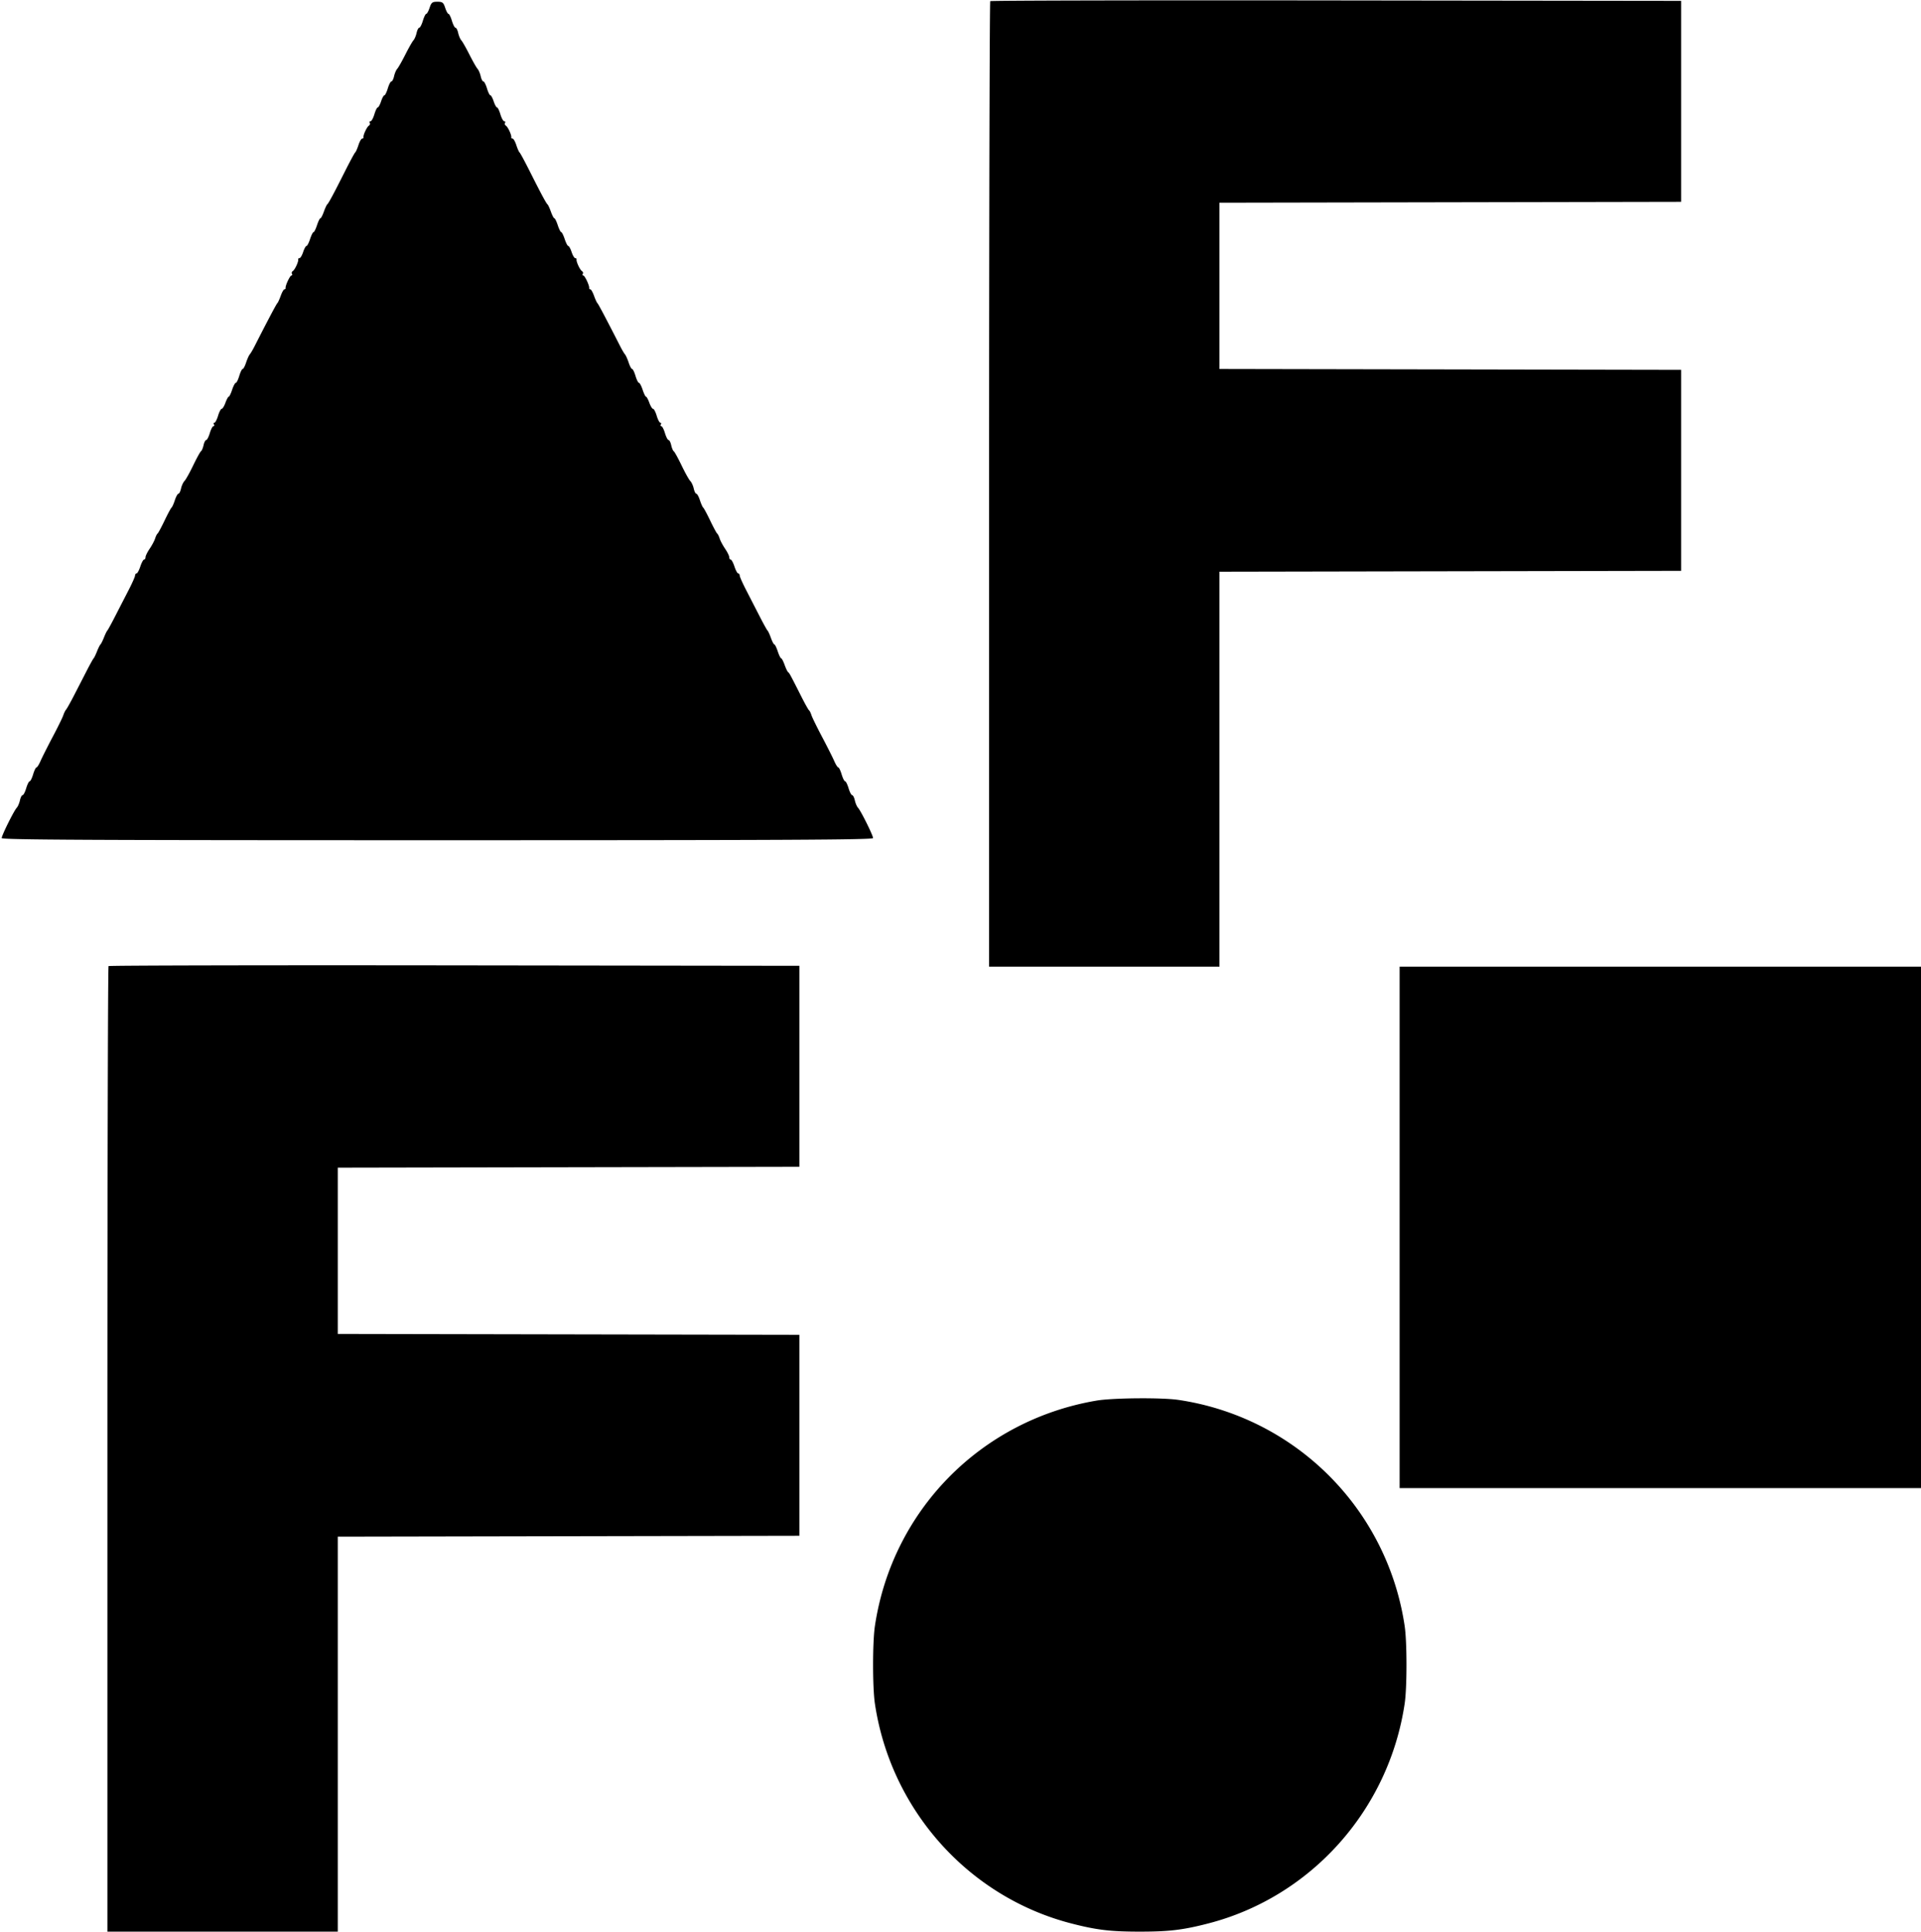
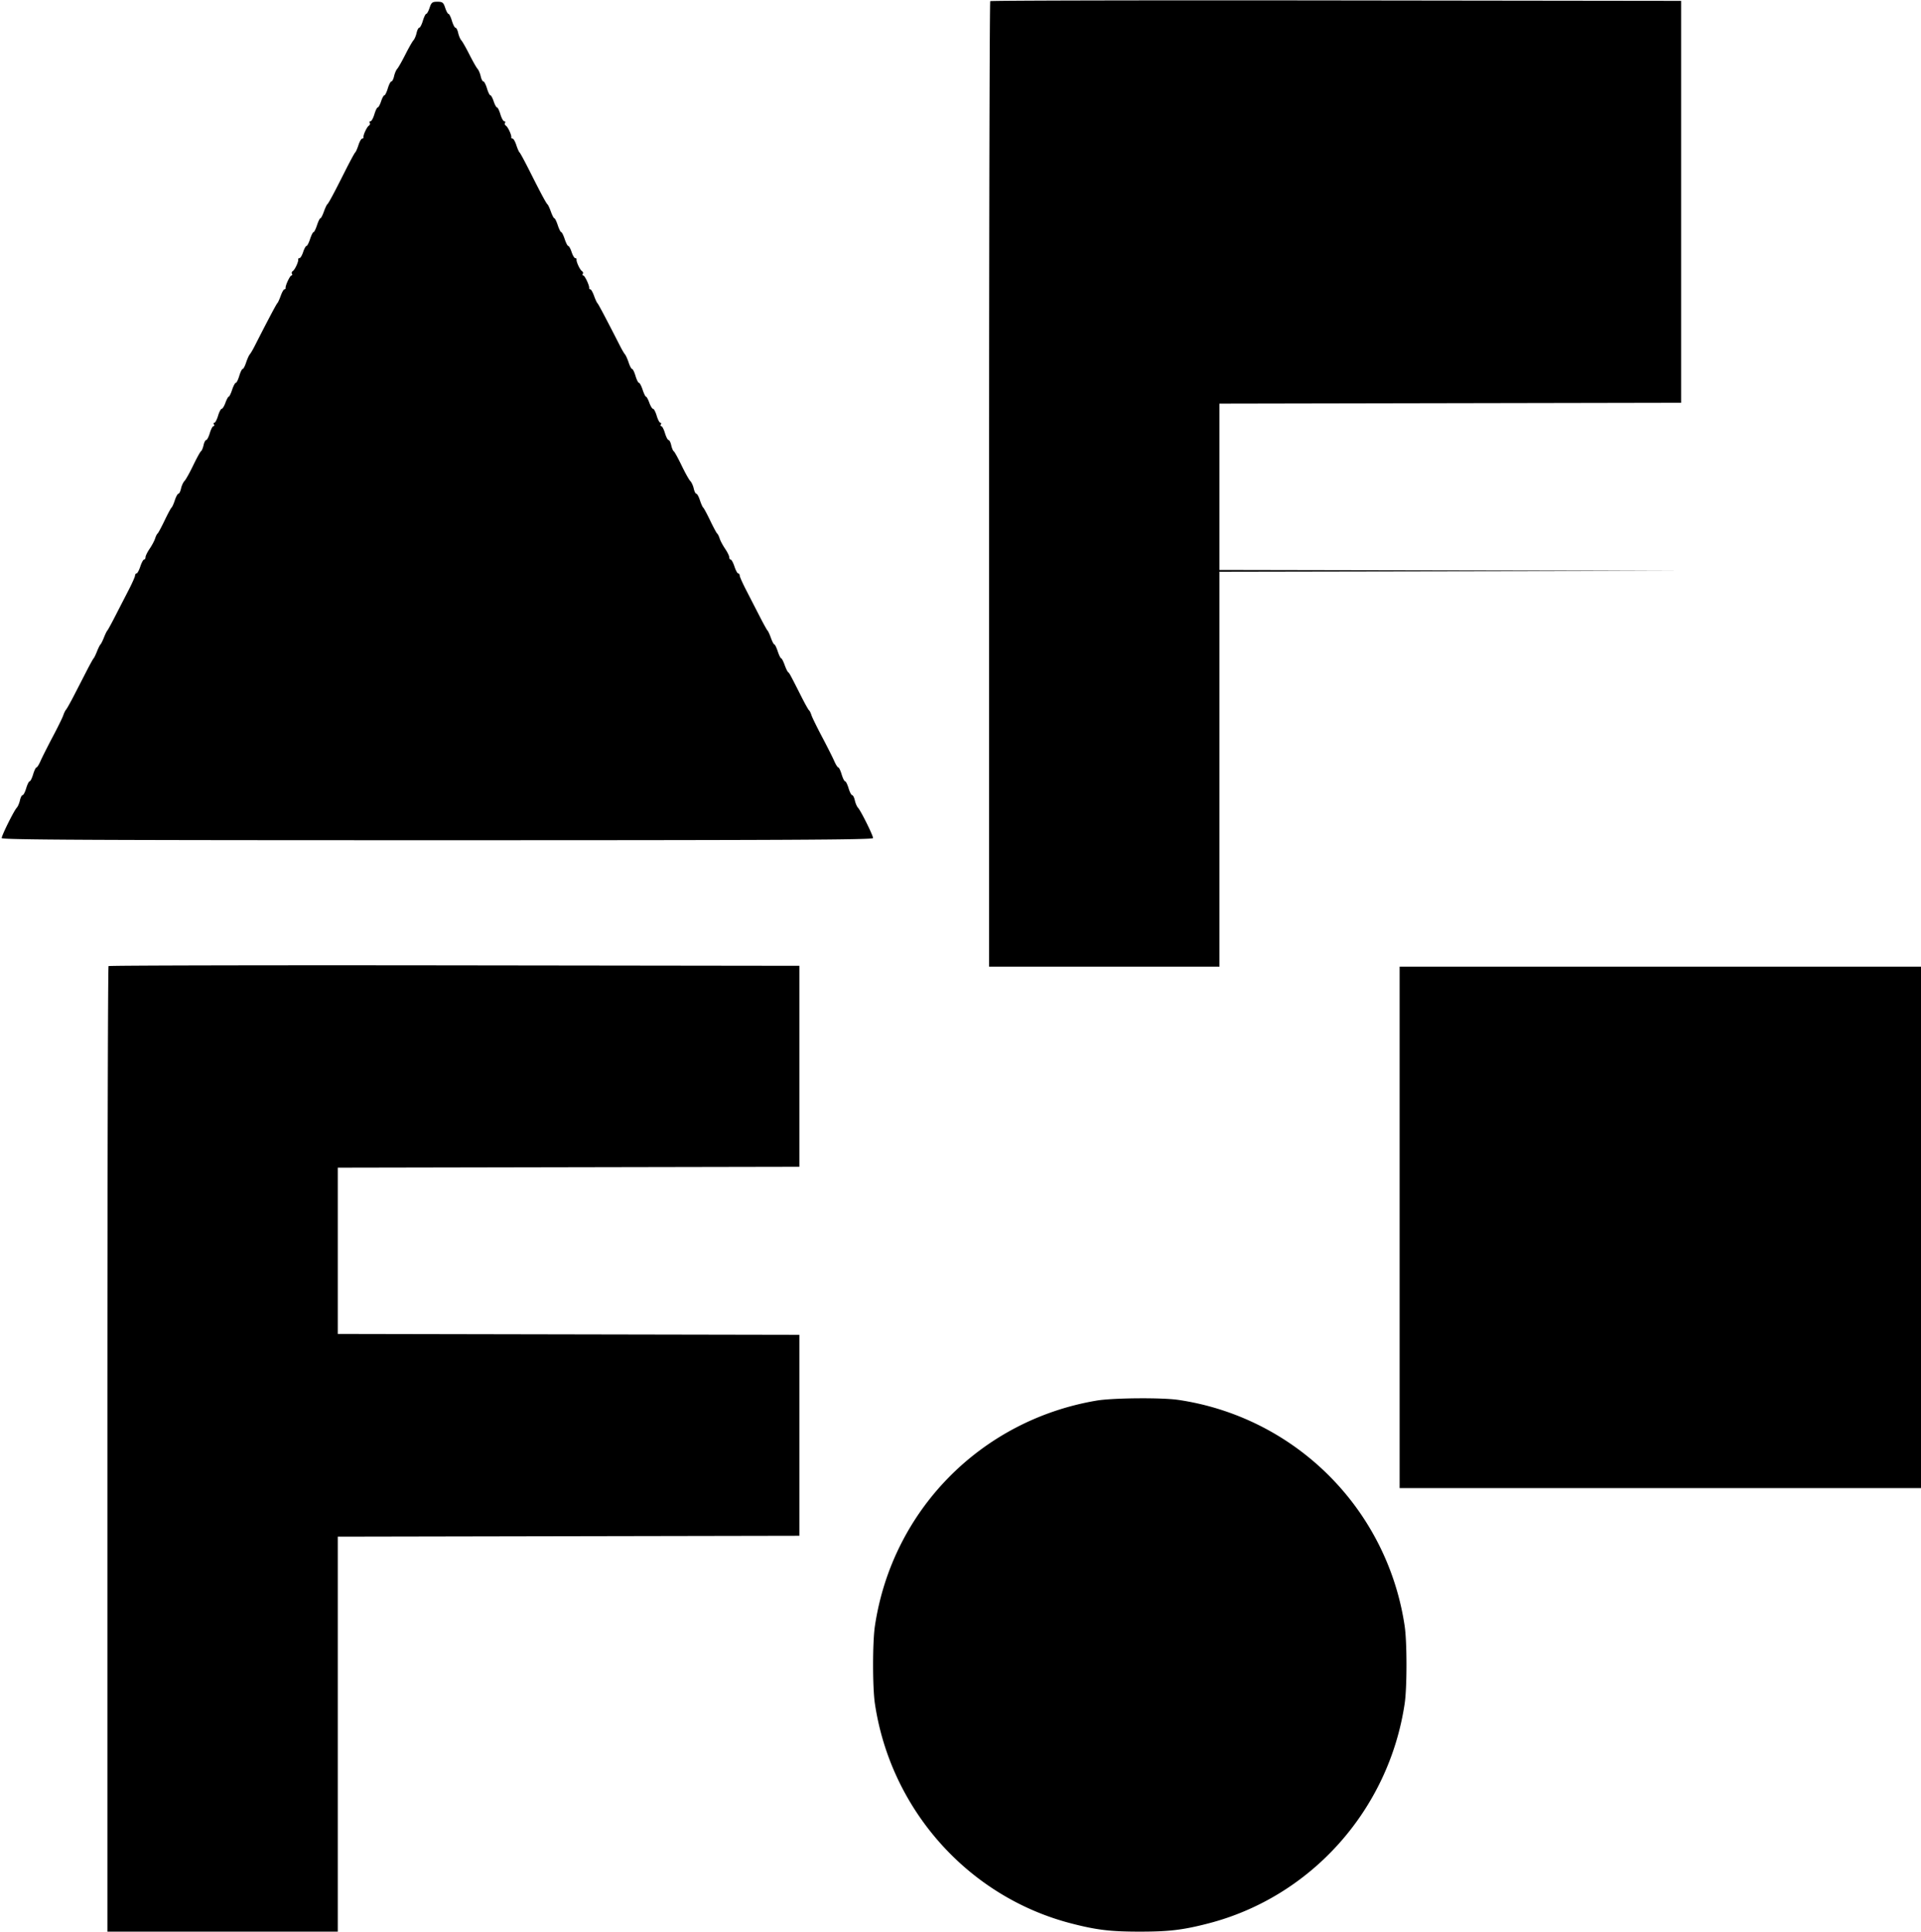
<svg xmlns="http://www.w3.org/2000/svg" data-bbox="0.985 0.202 1108.015 1114.798" viewBox="0 0 1109 1115" height="1115" width="1109" data-type="shape">
  <g>
-     <path d="M571.669.664c-.368.368-.669 125.919-.669 279.003V558h133V330.007l133.25-.253 133.25-.254v-116l-133.25-.254-133.25-.253v-95.986l133.25-.253 133.25-.254V.5L771.419.248C661.925.109 572.037.296 571.669.664M248 4.5c-.635 1.925-1.499 3.5-1.919 3.5-.421 0-1.304 1.8-1.963 4s-1.594 4-2.079 4c-.484 0-1.178 1.355-1.541 3.01-.364 1.656-1.187 3.582-1.83 4.281-.642.699-2.743 4.393-4.668 8.209s-4.026 7.51-4.668 8.209-1.466 2.625-1.83 4.281c-.363 1.655-1.057 3.01-1.541 3.01-.485 0-1.42 1.8-2.079 4s-1.542 4-1.963 4c-.42 0-1.284 1.575-1.919 3.5s-1.499 3.5-1.919 3.5c-.421 0-1.304 1.8-1.963 4s-1.657 4-2.217 4c-.561 0-.76.419-.444.931.317.512.091 1.231-.502 1.597-1.165.72-3.38 5.497-3.116 6.722.088.412-.254.75-.761.75-.508 0-1.473 1.688-2.145 3.75-.673 2.063-1.521 3.975-1.885 4.25s-3.039 5.225-5.944 11c-6.482 12.887-9.416 18.346-10.213 19-.335.275-1.213 2.188-1.951 4.25-.738 2.063-1.629 3.75-1.981 3.75-.351 0-1.233 1.8-1.959 4s-1.626 4-2 4-1.274 1.8-2 4-1.663 4-2.083 4c-.419 0-1.282 1.575-1.917 3.5s-1.57 3.5-2.078 3.5-.849.337-.761.75c.264 1.225-1.951 6.002-3.116 6.722-.593.366-.819 1.085-.502 1.597s.197.931-.265.931c-.863 0-3.642 5.909-3.408 7.25.071.413-.23.75-.669.75s-1.403 1.688-2.141 3.75-1.616 3.975-1.951 4.25c-.512.42-5.295 9.47-13.306 25.174-.933 1.829-2.107 3.801-2.608 4.382-.502.581-1.461 2.719-2.131 4.75-.671 2.032-1.563 3.694-1.983 3.694s-1.304 1.8-1.963 4-1.558 4-1.998 4-1.394 1.8-2.12 4-1.608 4-1.959 4c-.352 0-1.209 1.575-1.905 3.5s-1.668 3.5-2.161 3.5c-.492 0-1.434 1.8-2.093 4s-1.604 4-2.099 4-.623.45-.283 1 .213 1-.283 1c-.495 0-1.44 1.8-2.099 4s-1.594 4-2.079 4c-.484 0-1.175 1.345-1.536 2.989s-1.025 3.215-1.475 3.493c-.449.278-2.475 3.951-4.5 8.161s-4.286 8.258-5.024 8.996c-.737.737-1.638 2.695-2.002 4.351-.363 1.655-1.04 3.01-1.504 3.01s-1.393 1.688-2.065 3.75c-.673 2.063-1.528 3.975-1.901 4.25s-2.187 3.65-4.032 7.5-3.664 7.225-4.042 7.5c-.379.275-1.019 1.559-1.423 2.853s-1.815 3.945-3.135 5.89-2.4 4.148-2.4 4.897c0 .748-.378 1.36-.84 1.36s-1.434 1.8-2.16 4-1.698 4-2.16 4-.857.563-.877 1.25-1.708 4.485-3.75 8.439a5970 5970 0 0 0-7.713 15c-2.2 4.296-4.251 8.036-4.557 8.311s-1.18 2.075-1.943 4-1.663 3.725-2 4-1.237 2.075-2 4-1.637 3.725-1.943 4-2.132 3.562-4.057 7.305l-7.204 14c-2.037 3.957-4.12 7.68-4.628 8.272s-1.239 2.072-1.626 3.289-3.13 6.808-6.098 12.423-6.131 11.899-7.029 13.961S21.453 443 21.05 443s-1.273 1.8-1.932 4-1.559 4-2 4-1.341 1.8-2 4-1.594 4-2.079 4c-.484 0-1.178 1.355-1.541 3.01-.364 1.656-1.187 3.568-1.83 4.25-1.633 1.734-8.701 15.97-8.683 17.49.012.997 50.99 1.25 251.515 1.25s251.503-.253 251.515-1.25c.018-1.52-7.05-15.756-8.683-17.49-.643-.682-1.466-2.594-1.83-4.25-.363-1.655-1.057-3.01-1.541-3.01-.485 0-1.42-1.8-2.079-4s-1.559-4-2-4-1.341-1.8-2-4-1.528-4-1.932-4-1.467-1.687-2.365-3.75-4.061-8.345-7.029-13.961-5.718-11.24-6.111-12.5-1.023-2.514-1.399-2.789-2.453-4-4.615-8.277c-6.242-12.35-6.7-13.195-7.444-13.723-.388-.275-1.309-2.187-2.047-4.25-.738-2.062-1.629-3.75-1.981-3.75-.351 0-1.233-1.8-1.959-4s-1.608-4-1.959-4c-.352 0-1.243-1.687-1.981-3.75s-1.616-3.975-1.951-4.25-2.409-4.015-4.609-8.311-5.671-11.046-7.713-15-3.73-7.751-3.75-8.439-.415-1.25-.877-1.25-1.434-1.8-2.16-4-1.698-4-2.16-4-.84-.612-.84-1.36-1.08-2.952-2.4-4.897-2.73-4.596-3.135-5.89-1.044-2.578-1.423-2.853c-.378-.275-2.197-3.65-4.042-7.5s-3.659-7.225-4.032-7.5-1.228-2.187-1.901-4.25c-.672-2.062-1.601-3.75-2.065-3.75s-1.141-1.355-1.504-3.01c-.364-1.656-1.265-3.614-2.002-4.351-.738-.738-2.998-4.786-5.024-8.996s-4.051-7.883-4.5-8.161c-.45-.278-1.114-1.85-1.475-3.493-.361-1.644-1.052-2.989-1.536-2.989-.485 0-1.42-1.8-2.079-4s-1.604-4-2.099-4-.623-.45-.283-1 .213-1-.283-1c-.495 0-1.44-1.8-2.099-4s-1.601-4-2.093-4c-.493 0-1.465-1.575-2.161-3.5s-1.553-3.5-1.905-3.5c-.351 0-1.233-1.8-1.959-4s-1.68-4-2.12-4-1.339-1.8-1.998-4-1.542-4-1.963-4c-.42 0-1.312-1.662-1.983-3.694-.67-2.031-1.629-4.169-2.131-4.75s-1.675-2.553-2.608-4.382c-8.011-15.704-12.794-24.754-13.306-25.174-.335-.275-1.213-2.187-1.951-4.25-.738-2.062-1.701-3.75-2.141-3.75s-.74-.337-.669-.75c.234-1.341-2.545-7.25-3.408-7.25-.462 0-.581-.419-.265-.931.317-.512.091-1.231-.502-1.597-1.165-.72-3.38-5.497-3.116-6.722.088-.413-.254-.75-.761-.75-.508 0-1.443-1.575-2.078-3.5s-1.498-3.5-1.917-3.5-1.357-1.8-2.083-4-1.626-4-2-4-1.274-1.8-2-4-1.608-4-1.959-4c-.352 0-1.243-1.687-1.981-3.75s-1.616-3.975-1.951-4.25c-.797-.654-3.731-6.113-10.213-19-2.905-5.775-5.58-10.725-5.944-11s-1.212-2.187-1.885-4.25c-.672-2.062-1.637-3.75-2.145-3.75-.507 0-.849-.338-.761-.75.264-1.225-1.951-6.002-3.116-6.722-.593-.366-.819-1.085-.502-1.597s.117-.931-.444-.931c-.56 0-1.558-1.8-2.217-4s-1.542-4-1.963-4c-.42 0-1.284-1.575-1.919-3.5s-1.499-3.5-1.919-3.5c-.421 0-1.304-1.8-1.963-4s-1.594-4-2.079-4c-.484 0-1.178-1.355-1.541-3.01-.364-1.656-1.187-3.582-1.83-4.281-.642-.699-2.743-4.393-4.668-8.209s-4.026-7.51-4.668-8.209-1.466-2.625-1.83-4.281c-.363-1.655-1.057-3.01-1.541-3.01-.485 0-1.42-1.8-2.079-4s-1.542-4-1.963-4c-.42 0-1.284-1.575-1.919-3.5-1.014-3.072-1.564-3.5-4.5-3.5s-3.486.428-4.5 3.5M62.669 557.664c-.368.368-.669 125.919-.669 279.003V1115h133V887.007l133.25-.253 133.25-.254v-116l-133.25-.254-133.25-.253v-95.986l133.25-.253 133.25-.254v-116l-199.081-.252c-109.494-.139-199.382.048-199.75.416M808 708.5V859h301V558H808zm-175 99.978c-66.776 11.33-118.003 63.472-127.93 130.214-1.379 9.267-1.379 35.349 0 44.616 9.13 61.382 54.041 111.662 113.43 126.972 14.596 3.77 22.583 4.72 39.5 4.72s24.904-.95 39.5-4.72c59.389-15.31 104.3-65.59 113.43-126.972 1.379-9.267 1.379-35.349 0-44.616A154.9 154.9 0 0 0 680.308 808.07c-9.587-1.426-37.941-1.182-47.308.408" clip-rule="evenodd" fill-rule="evenodd" />
+     <path d="M571.669.664c-.368.368-.669 125.919-.669 279.003V558h133V330.007l133.25-.253 133.25-.254l-133.25-.254-133.25-.253v-95.986l133.25-.253 133.25-.254V.5L771.419.248C661.925.109 572.037.296 571.669.664M248 4.5c-.635 1.925-1.499 3.5-1.919 3.5-.421 0-1.304 1.8-1.963 4s-1.594 4-2.079 4c-.484 0-1.178 1.355-1.541 3.01-.364 1.656-1.187 3.582-1.83 4.281-.642.699-2.743 4.393-4.668 8.209s-4.026 7.51-4.668 8.209-1.466 2.625-1.83 4.281c-.363 1.655-1.057 3.01-1.541 3.01-.485 0-1.42 1.8-2.079 4s-1.542 4-1.963 4c-.42 0-1.284 1.575-1.919 3.5s-1.499 3.5-1.919 3.5c-.421 0-1.304 1.8-1.963 4s-1.657 4-2.217 4c-.561 0-.76.419-.444.931.317.512.091 1.231-.502 1.597-1.165.72-3.38 5.497-3.116 6.722.088.412-.254.75-.761.75-.508 0-1.473 1.688-2.145 3.75-.673 2.063-1.521 3.975-1.885 4.25s-3.039 5.225-5.944 11c-6.482 12.887-9.416 18.346-10.213 19-.335.275-1.213 2.188-1.951 4.25-.738 2.063-1.629 3.75-1.981 3.75-.351 0-1.233 1.8-1.959 4s-1.626 4-2 4-1.274 1.8-2 4-1.663 4-2.083 4c-.419 0-1.282 1.575-1.917 3.5s-1.57 3.5-2.078 3.5-.849.337-.761.75c.264 1.225-1.951 6.002-3.116 6.722-.593.366-.819 1.085-.502 1.597s.197.931-.265.931c-.863 0-3.642 5.909-3.408 7.25.071.413-.23.75-.669.75s-1.403 1.688-2.141 3.75-1.616 3.975-1.951 4.25c-.512.42-5.295 9.47-13.306 25.174-.933 1.829-2.107 3.801-2.608 4.382-.502.581-1.461 2.719-2.131 4.75-.671 2.032-1.563 3.694-1.983 3.694s-1.304 1.8-1.963 4-1.558 4-1.998 4-1.394 1.8-2.12 4-1.608 4-1.959 4c-.352 0-1.209 1.575-1.905 3.5s-1.668 3.5-2.161 3.5c-.492 0-1.434 1.8-2.093 4s-1.604 4-2.099 4-.623.45-.283 1 .213 1-.283 1c-.495 0-1.44 1.8-2.099 4s-1.594 4-2.079 4c-.484 0-1.175 1.345-1.536 2.989s-1.025 3.215-1.475 3.493c-.449.278-2.475 3.951-4.5 8.161s-4.286 8.258-5.024 8.996c-.737.737-1.638 2.695-2.002 4.351-.363 1.655-1.04 3.01-1.504 3.01s-1.393 1.688-2.065 3.75c-.673 2.063-1.528 3.975-1.901 4.25s-2.187 3.65-4.032 7.5-3.664 7.225-4.042 7.5c-.379.275-1.019 1.559-1.423 2.853s-1.815 3.945-3.135 5.89-2.4 4.148-2.4 4.897c0 .748-.378 1.36-.84 1.36s-1.434 1.8-2.16 4-1.698 4-2.16 4-.857.563-.877 1.25-1.708 4.485-3.75 8.439a5970 5970 0 0 0-7.713 15c-2.2 4.296-4.251 8.036-4.557 8.311s-1.18 2.075-1.943 4-1.663 3.725-2 4-1.237 2.075-2 4-1.637 3.725-1.943 4-2.132 3.562-4.057 7.305l-7.204 14c-2.037 3.957-4.12 7.68-4.628 8.272s-1.239 2.072-1.626 3.289-3.13 6.808-6.098 12.423-6.131 11.899-7.029 13.961S21.453 443 21.05 443s-1.273 1.8-1.932 4-1.559 4-2 4-1.341 1.8-2 4-1.594 4-2.079 4c-.484 0-1.178 1.355-1.541 3.01-.364 1.656-1.187 3.568-1.83 4.25-1.633 1.734-8.701 15.97-8.683 17.49.012.997 50.99 1.25 251.515 1.25s251.503-.253 251.515-1.25c.018-1.52-7.05-15.756-8.683-17.49-.643-.682-1.466-2.594-1.83-4.25-.363-1.655-1.057-3.01-1.541-3.01-.485 0-1.42-1.8-2.079-4s-1.559-4-2-4-1.341-1.8-2-4-1.528-4-1.932-4-1.467-1.687-2.365-3.75-4.061-8.345-7.029-13.961-5.718-11.24-6.111-12.5-1.023-2.514-1.399-2.789-2.453-4-4.615-8.277c-6.242-12.35-6.7-13.195-7.444-13.723-.388-.275-1.309-2.187-2.047-4.25-.738-2.062-1.629-3.75-1.981-3.75-.351 0-1.233-1.8-1.959-4s-1.608-4-1.959-4c-.352 0-1.243-1.687-1.981-3.75s-1.616-3.975-1.951-4.25-2.409-4.015-4.609-8.311-5.671-11.046-7.713-15-3.73-7.751-3.75-8.439-.415-1.25-.877-1.25-1.434-1.8-2.16-4-1.698-4-2.16-4-.84-.612-.84-1.36-1.08-2.952-2.4-4.897-2.73-4.596-3.135-5.89-1.044-2.578-1.423-2.853c-.378-.275-2.197-3.65-4.042-7.5s-3.659-7.225-4.032-7.5-1.228-2.187-1.901-4.25c-.672-2.062-1.601-3.75-2.065-3.75s-1.141-1.355-1.504-3.01c-.364-1.656-1.265-3.614-2.002-4.351-.738-.738-2.998-4.786-5.024-8.996s-4.051-7.883-4.5-8.161c-.45-.278-1.114-1.85-1.475-3.493-.361-1.644-1.052-2.989-1.536-2.989-.485 0-1.42-1.8-2.079-4s-1.604-4-2.099-4-.623-.45-.283-1 .213-1-.283-1c-.495 0-1.44-1.8-2.099-4s-1.601-4-2.093-4c-.493 0-1.465-1.575-2.161-3.5s-1.553-3.5-1.905-3.5c-.351 0-1.233-1.8-1.959-4s-1.68-4-2.12-4-1.339-1.8-1.998-4-1.542-4-1.963-4c-.42 0-1.312-1.662-1.983-3.694-.67-2.031-1.629-4.169-2.131-4.75s-1.675-2.553-2.608-4.382c-8.011-15.704-12.794-24.754-13.306-25.174-.335-.275-1.213-2.187-1.951-4.25-.738-2.062-1.701-3.75-2.141-3.75s-.74-.337-.669-.75c.234-1.341-2.545-7.25-3.408-7.25-.462 0-.581-.419-.265-.931.317-.512.091-1.231-.502-1.597-1.165-.72-3.38-5.497-3.116-6.722.088-.413-.254-.75-.761-.75-.508 0-1.443-1.575-2.078-3.5s-1.498-3.5-1.917-3.5-1.357-1.8-2.083-4-1.626-4-2-4-1.274-1.8-2-4-1.608-4-1.959-4c-.352 0-1.243-1.687-1.981-3.75s-1.616-3.975-1.951-4.25c-.797-.654-3.731-6.113-10.213-19-2.905-5.775-5.58-10.725-5.944-11s-1.212-2.187-1.885-4.25c-.672-2.062-1.637-3.75-2.145-3.75-.507 0-.849-.338-.761-.75.264-1.225-1.951-6.002-3.116-6.722-.593-.366-.819-1.085-.502-1.597s.117-.931-.444-.931c-.56 0-1.558-1.8-2.217-4s-1.542-4-1.963-4c-.42 0-1.284-1.575-1.919-3.5s-1.499-3.5-1.919-3.5c-.421 0-1.304-1.8-1.963-4s-1.594-4-2.079-4c-.484 0-1.178-1.355-1.541-3.01-.364-1.656-1.187-3.582-1.83-4.281-.642-.699-2.743-4.393-4.668-8.209s-4.026-7.51-4.668-8.209-1.466-2.625-1.83-4.281c-.363-1.655-1.057-3.01-1.541-3.01-.485 0-1.42-1.8-2.079-4s-1.542-4-1.963-4c-.42 0-1.284-1.575-1.919-3.5-1.014-3.072-1.564-3.5-4.5-3.5s-3.486.428-4.5 3.5M62.669 557.664c-.368.368-.669 125.919-.669 279.003V1115h133V887.007l133.25-.253 133.25-.254v-116l-133.25-.254-133.25-.253v-95.986l133.25-.253 133.25-.254v-116l-199.081-.252c-109.494-.139-199.382.048-199.75.416M808 708.5V859h301V558H808zm-175 99.978c-66.776 11.33-118.003 63.472-127.93 130.214-1.379 9.267-1.379 35.349 0 44.616 9.13 61.382 54.041 111.662 113.43 126.972 14.596 3.77 22.583 4.72 39.5 4.72s24.904-.95 39.5-4.72c59.389-15.31 104.3-65.59 113.43-126.972 1.379-9.267 1.379-35.349 0-44.616A154.9 154.9 0 0 0 680.308 808.07c-9.587-1.426-37.941-1.182-47.308.408" clip-rule="evenodd" fill-rule="evenodd" />
  </g>
</svg>